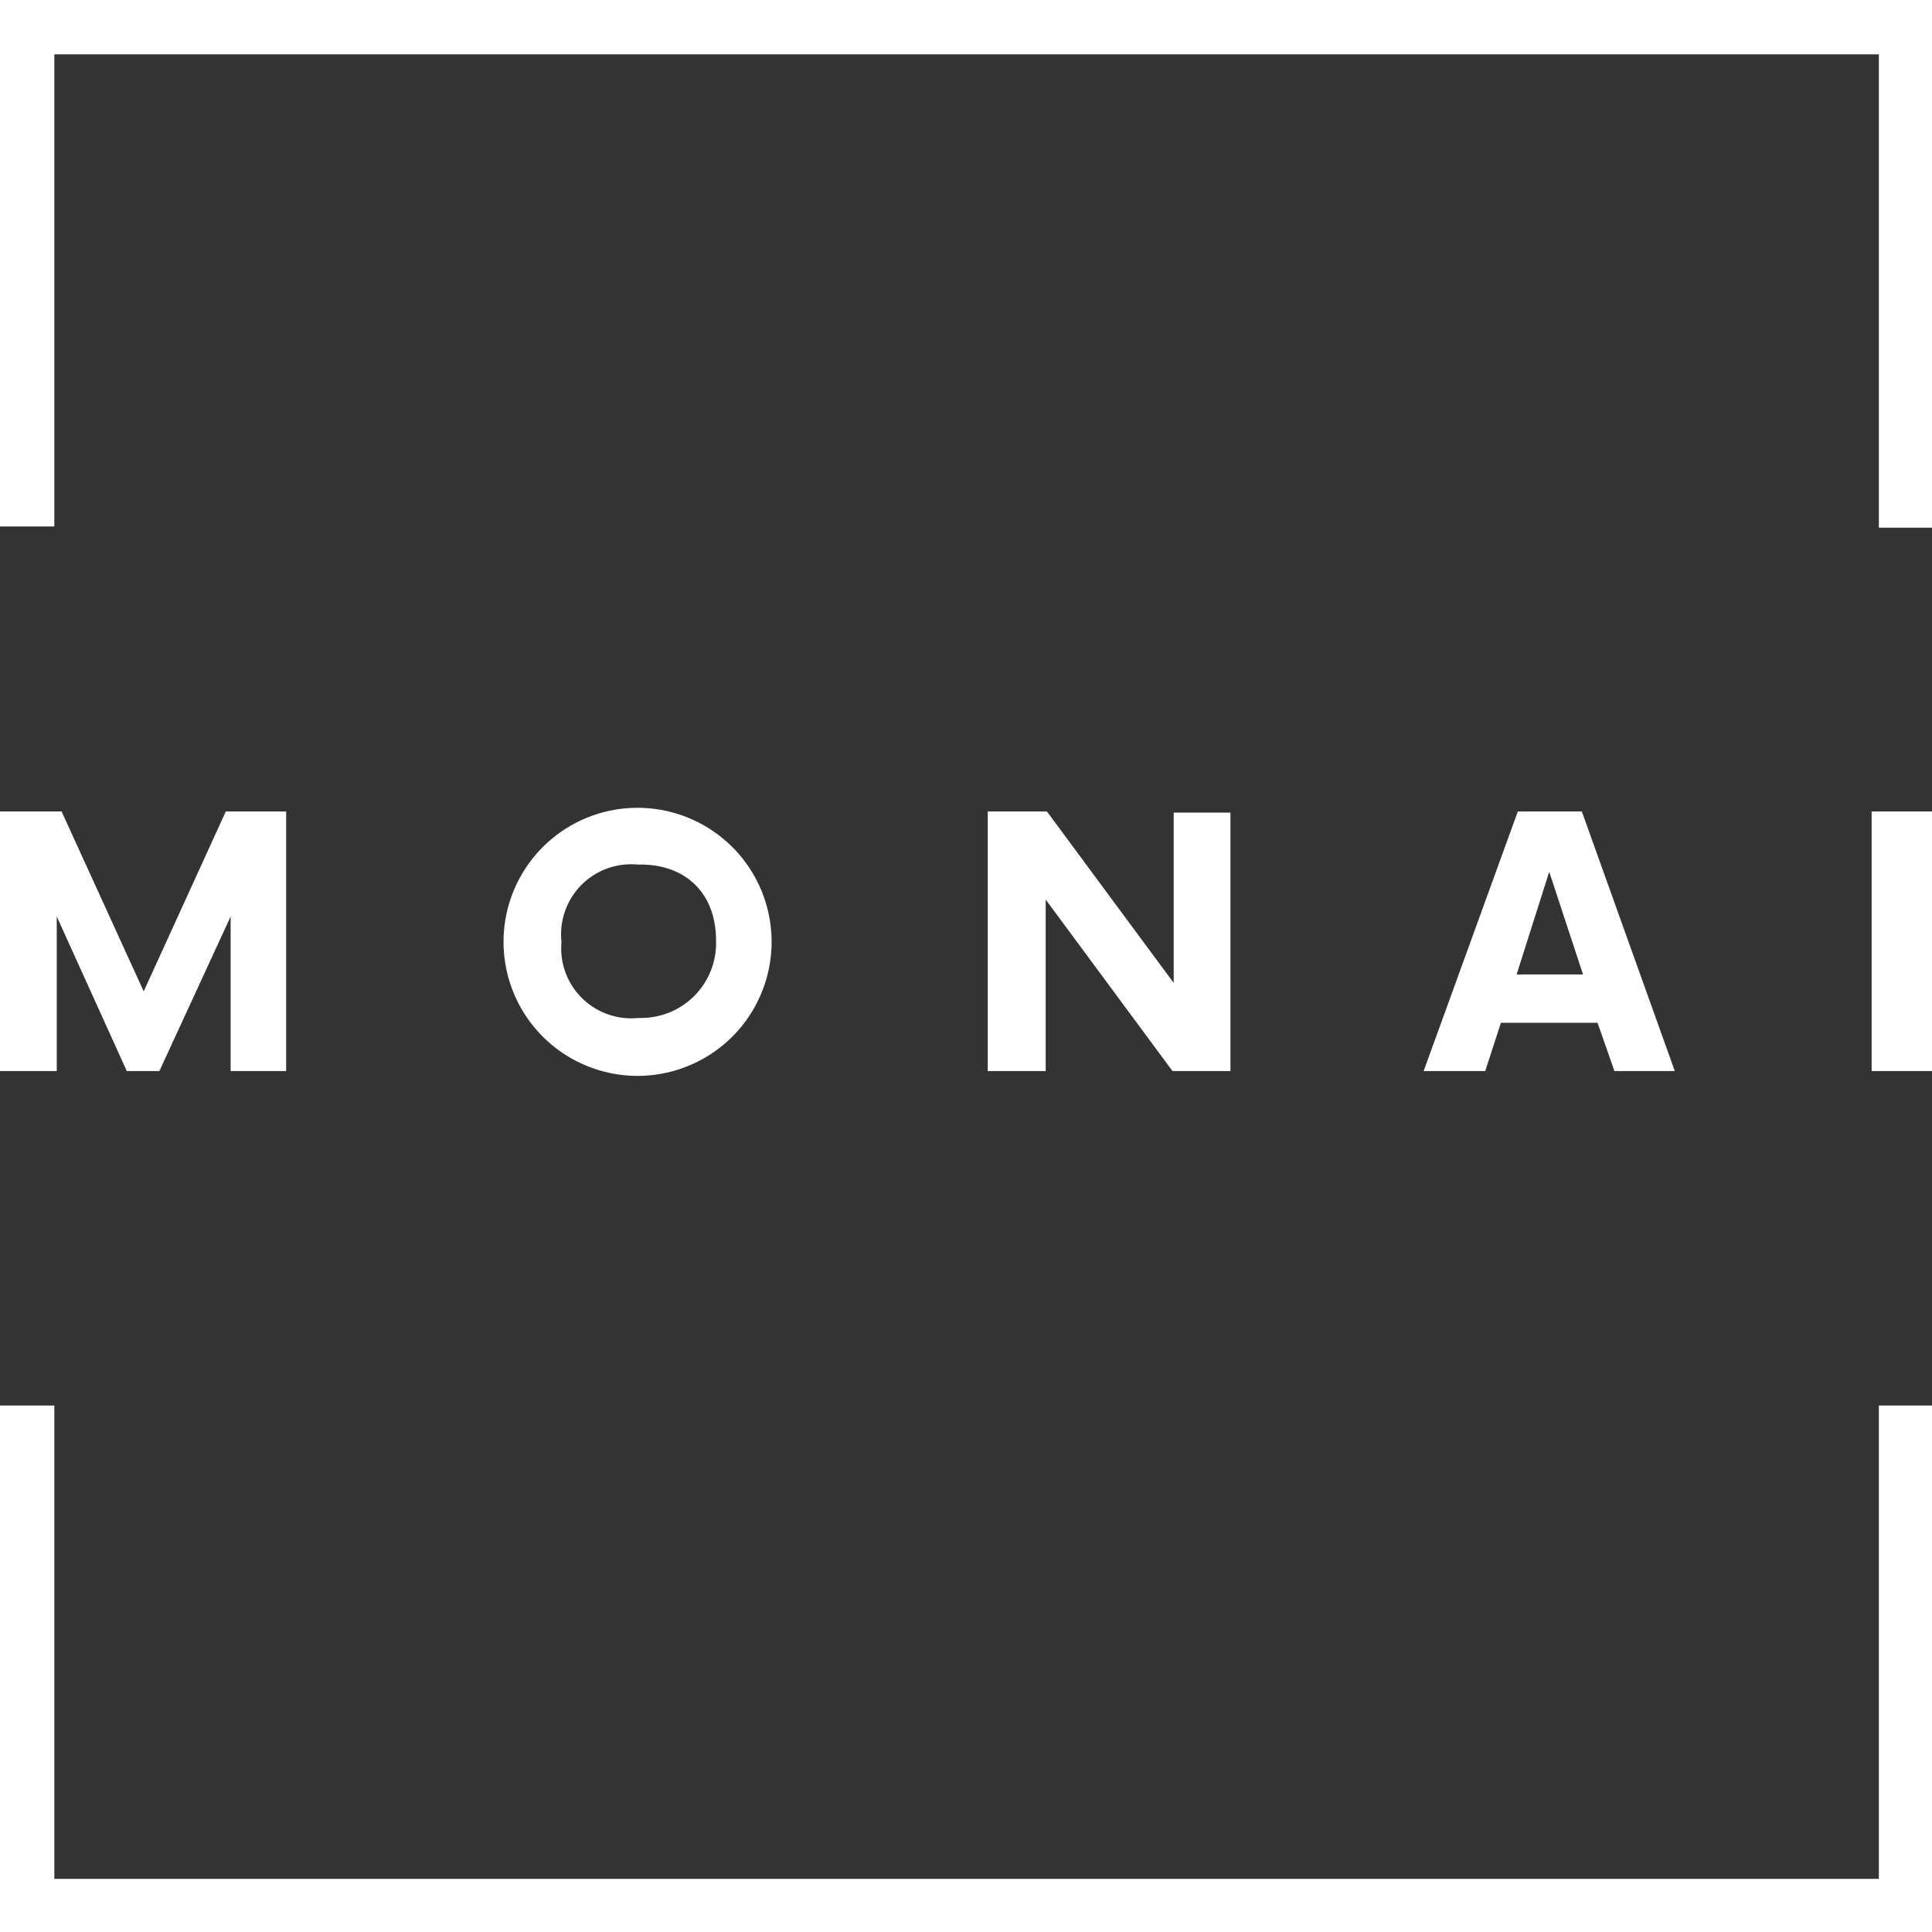
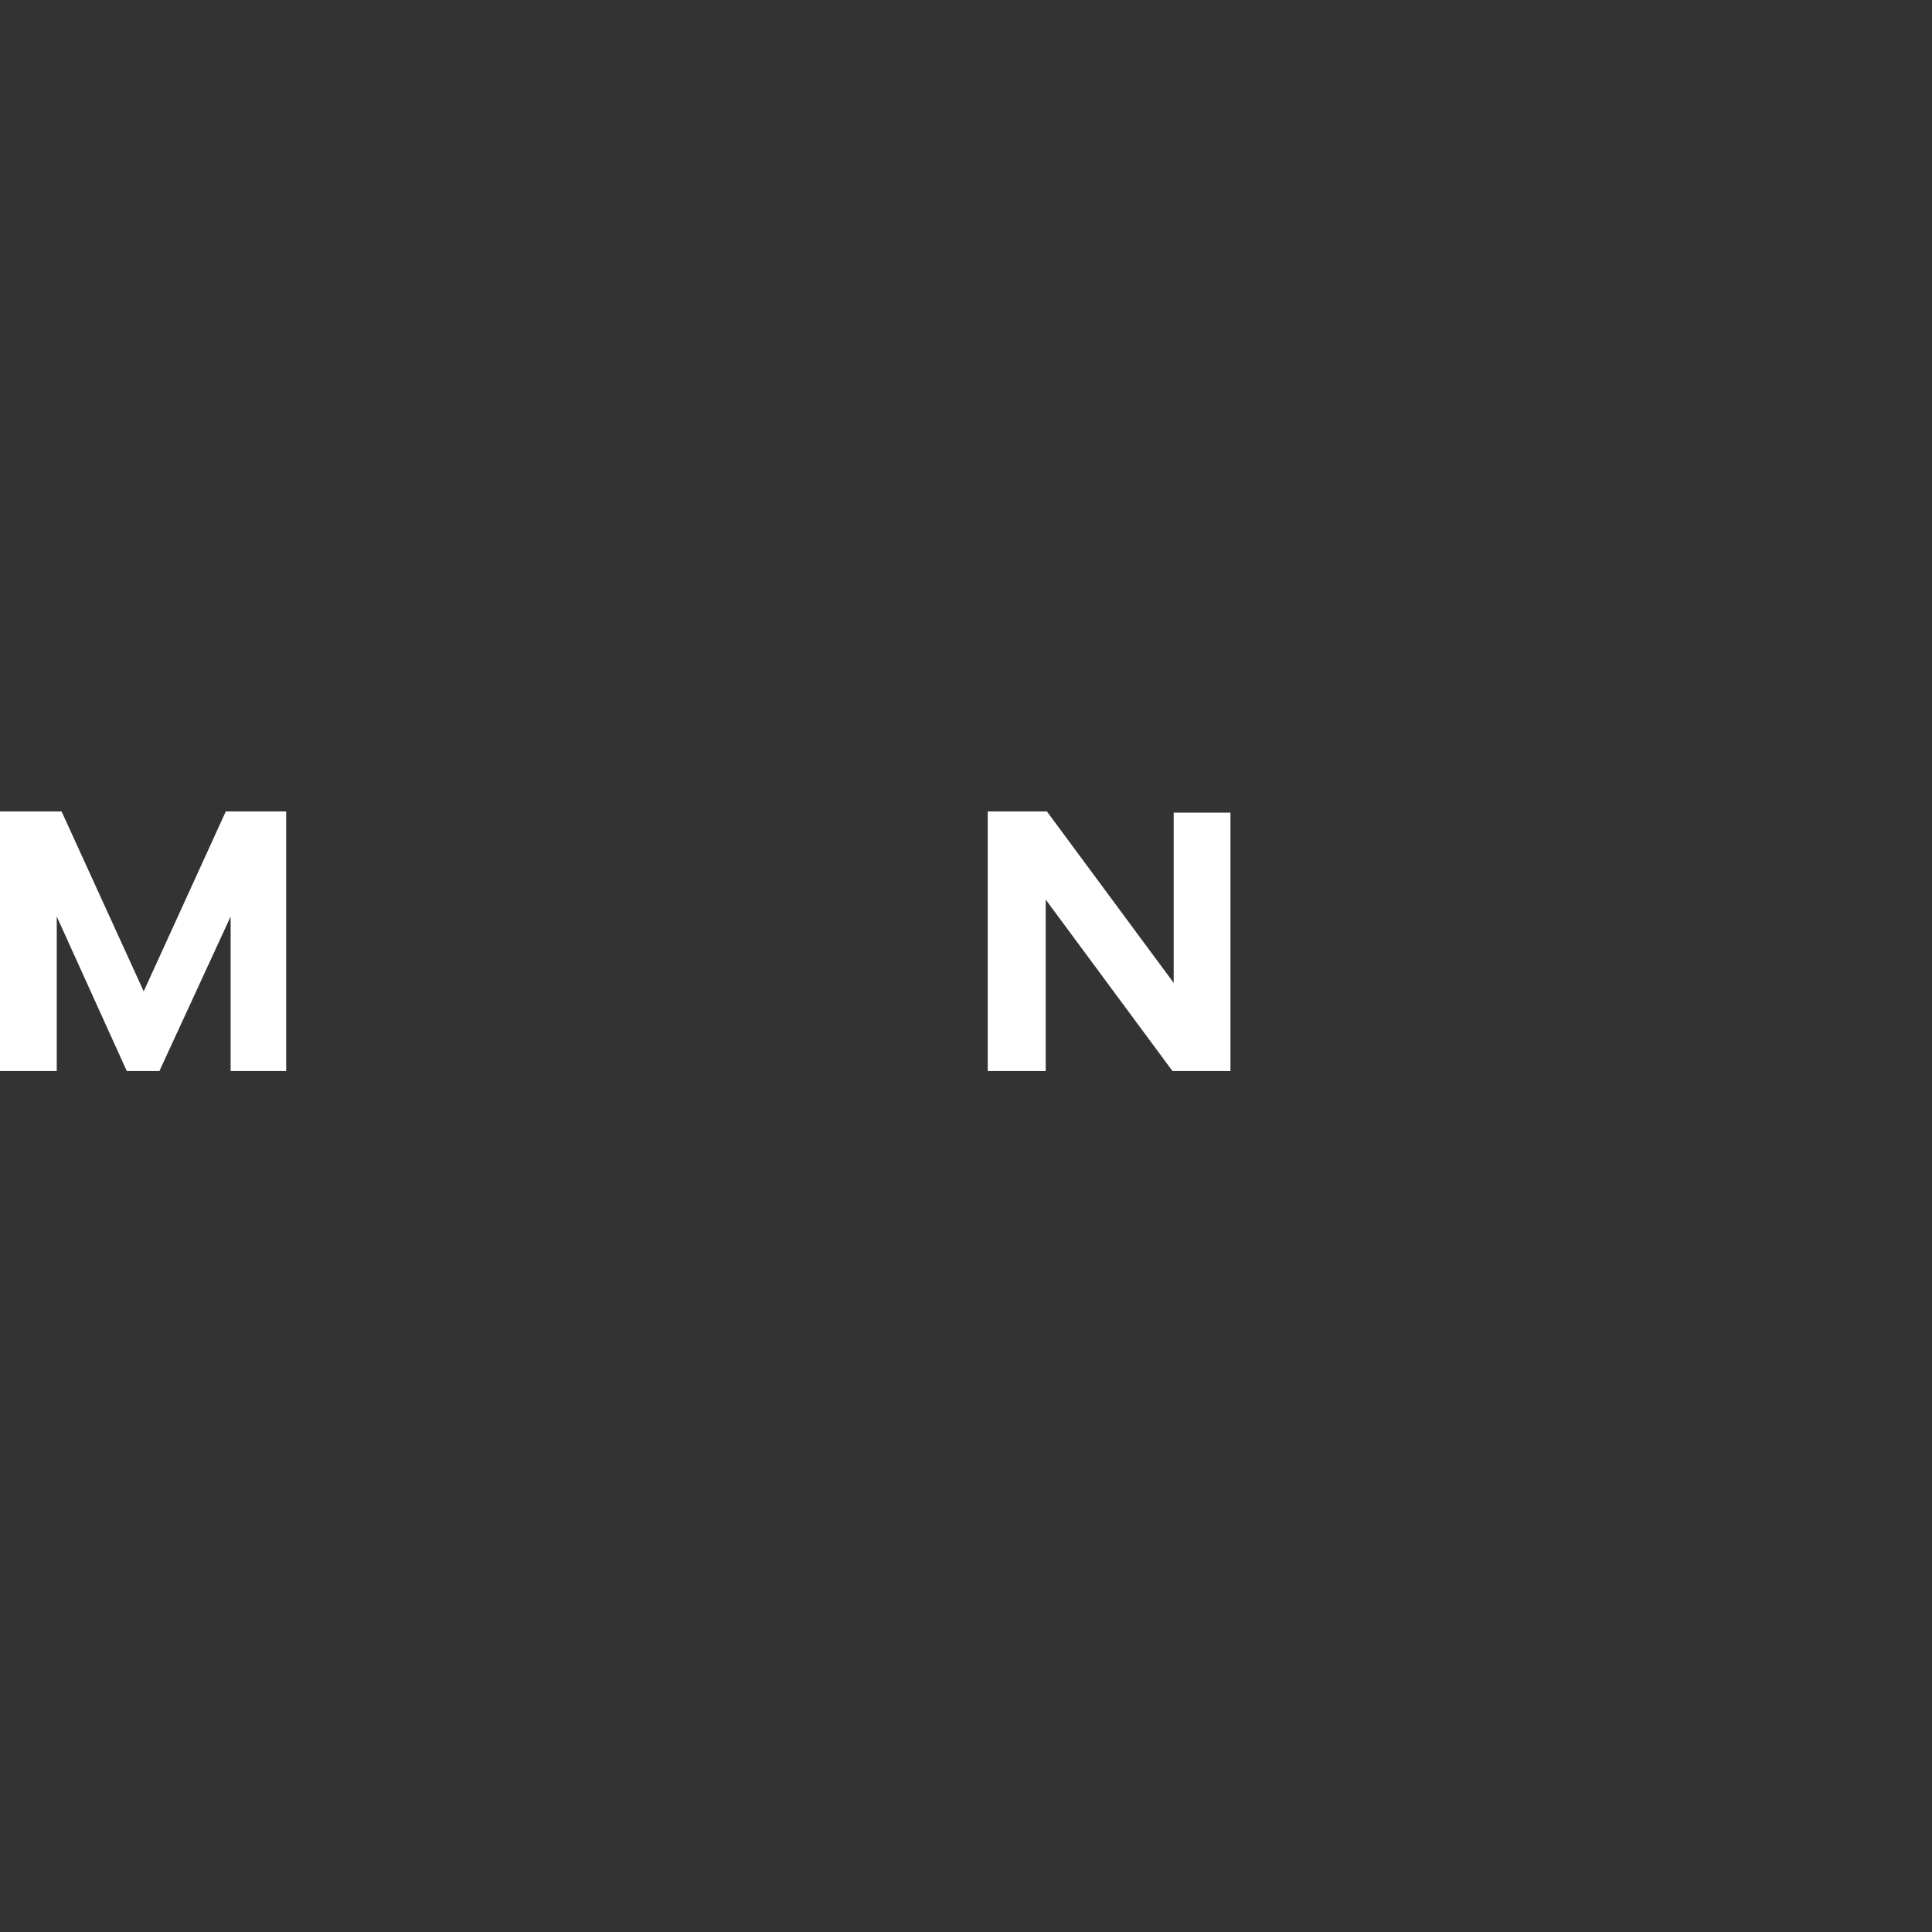
<svg xmlns="http://www.w3.org/2000/svg" id="Capa_1" data-name="Capa 1" viewBox="0 0 16 16">
  <rect x="0" y="0" width="16" height="16" fill="#333333" stroke="none" />
  <defs>
    <style>.cls-1{fill:#fff;}</style>
  </defs>
-   <path class="cls-1" d="M0,0H16V4.37h-.44V.45H.45V4.36H0Z" />
-   <path class="cls-1" d="M0,16V11.64H.45v3.92H15.56V11.64H16V16Z" />
  <path class="cls-1" d="M1.87,6.72h.5V8.87H1.91V7.59L1.32,8.87H1.05L.47,7.59V8.87H0V6.72H.51l.68,1.49Z" />
  <path class="cls-1" d="M10.19,8.87H9.71L8.66,7.45V8.87H8.18V6.72h.49L9.72,8.14V6.73h.47Z" />
-   <path class="cls-1" d="M6.39,7.79a1.11,1.11,0,1,1-1.12-1.1A1.11,1.11,0,0,1,6.39,7.79Zm-.46,0c0-.4-.26-.64-.65-.63a.58.58,0,0,0-.63.64.58.58,0,0,0,.64.63A.62.62,0,0,0,5.93,7.79Z" />
-   <path class="cls-1" d="M12.57,6.72h.53l.77,2.15h-.5l-.14-.4h-.8l-.13.4h-.51Zm.26.5-.27.85h.55Z" />
-   <path class="cls-1" d="M15.5,6.72H16V8.87h-.5Z" />
</svg>